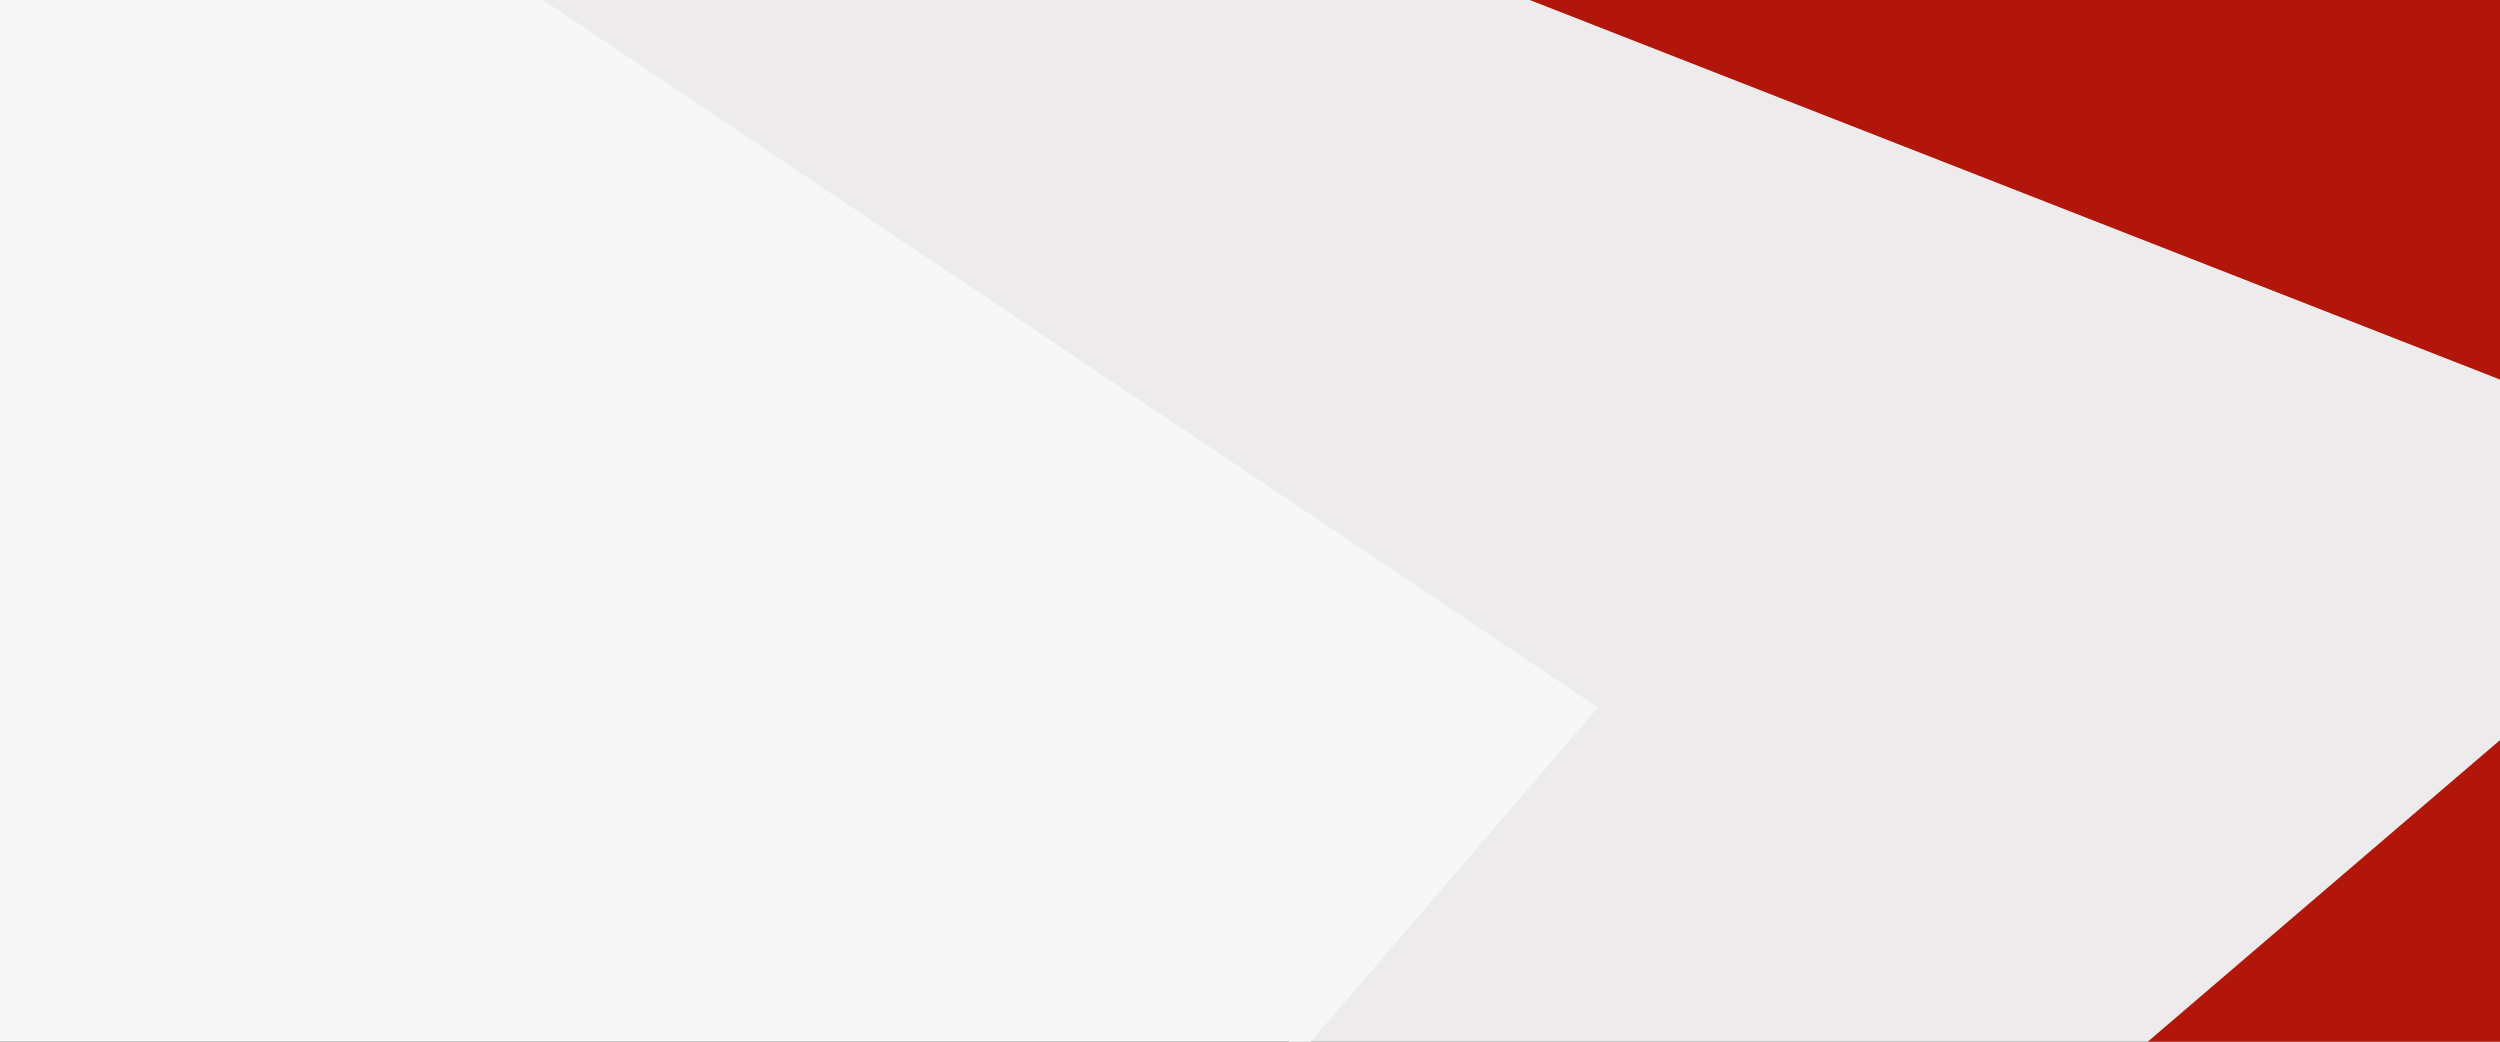
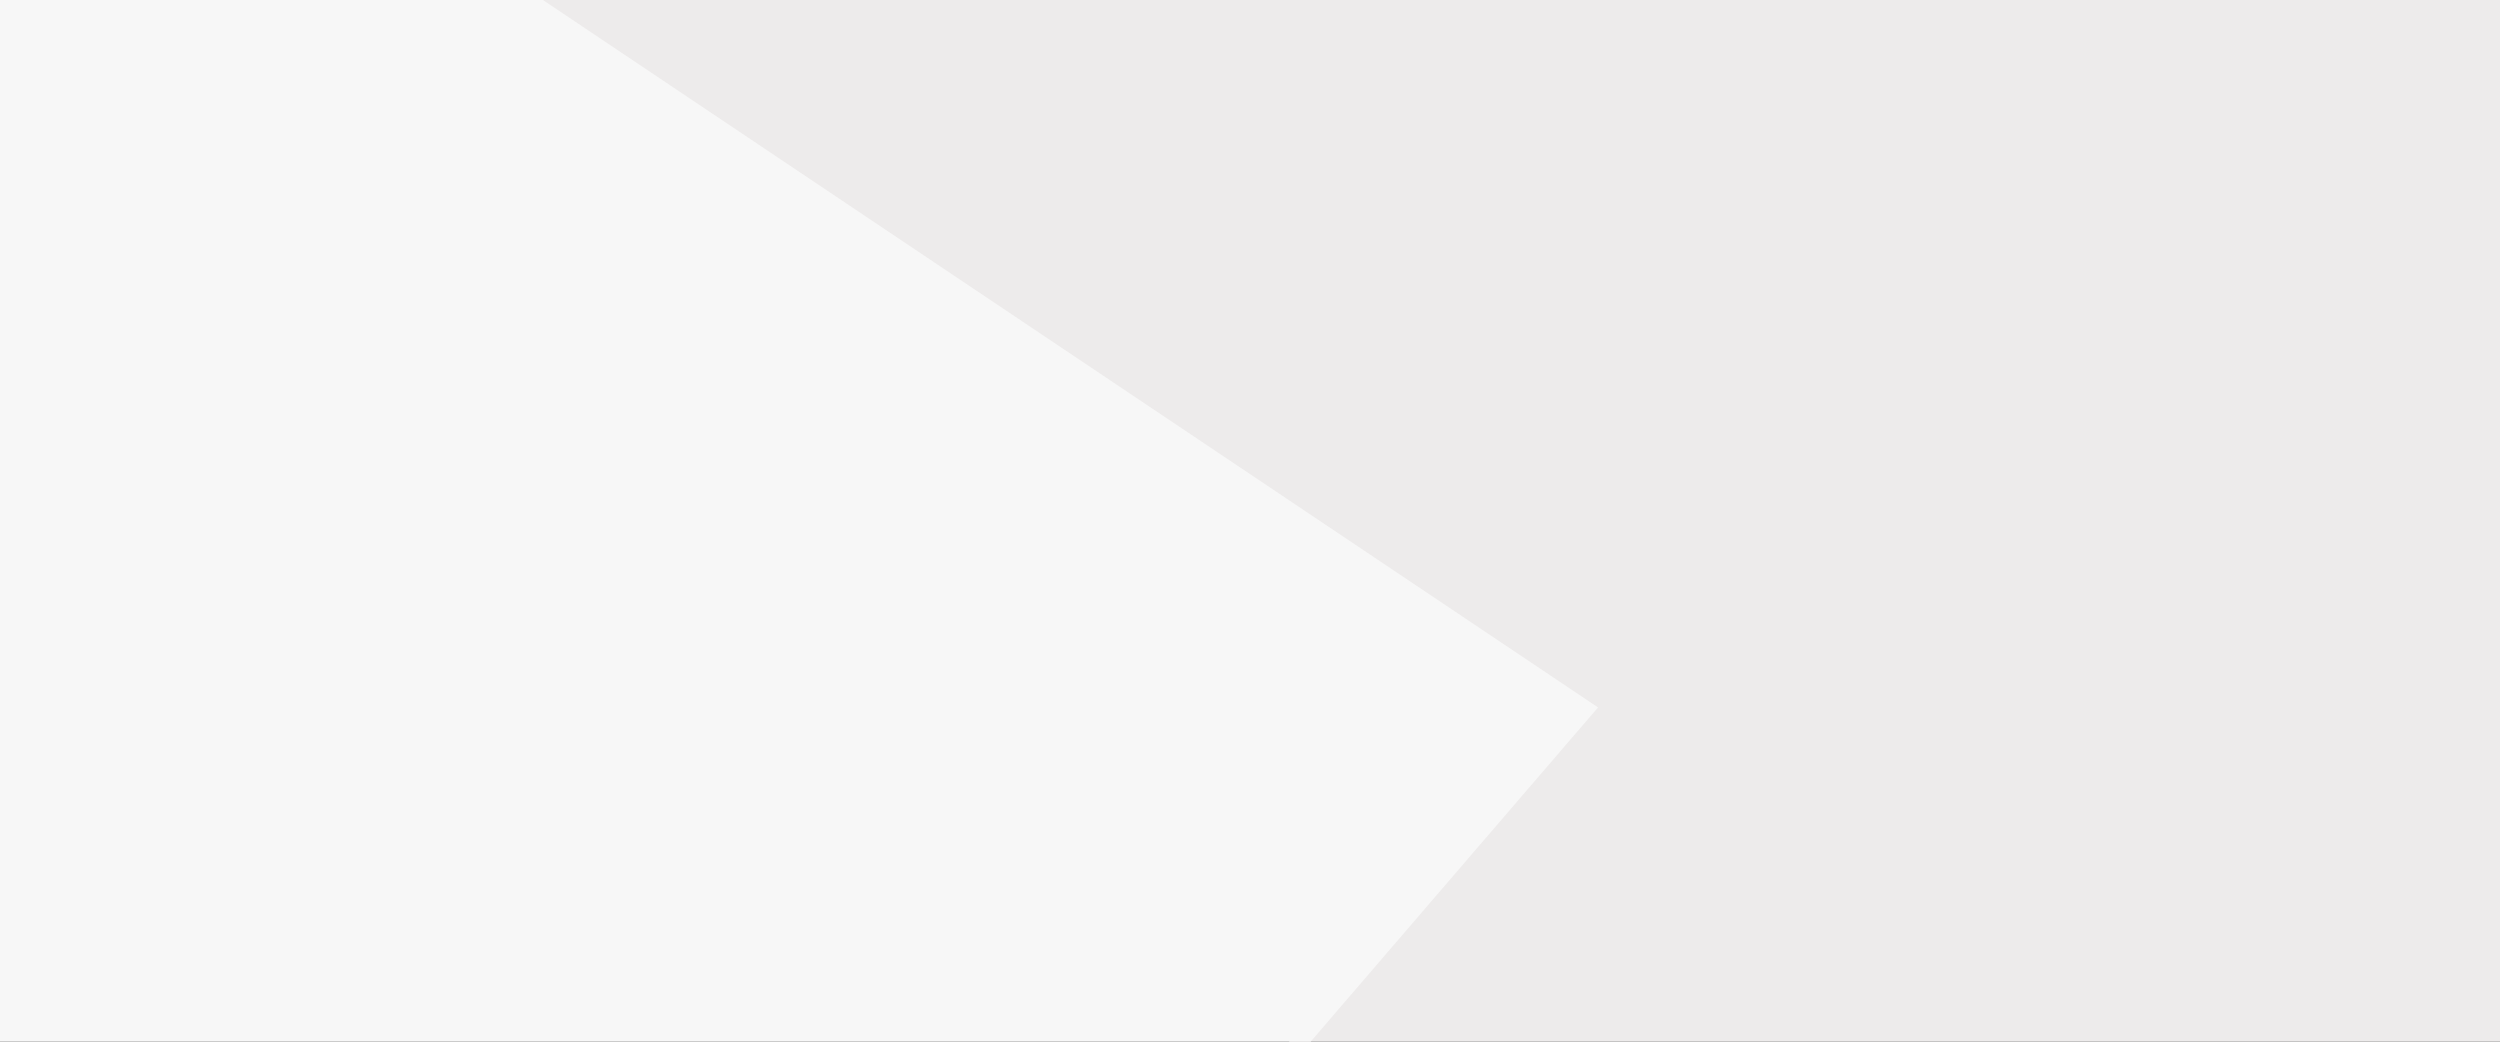
<svg xmlns="http://www.w3.org/2000/svg" version="1.1" id="Calque_1" x="0px" y="0px" viewBox="0 0 1920 800" style="enable-background:new 0 0 1920 800;" xml:space="preserve">
  <rect x="0" y="0" width="1920" height="800" fill="#333333" stroke="none" />
  <style type="text/css">
	.st0{fill:#EDEBEB;}
	.st1{fill:#F7F7F7;}
	.st2{fill:#B21509;}
</style>
  <polygon class="st0" points="401.3,-3.9 1929.7,-7.1 1929.7,808.4 997.8,810.2 " />
  <path class="st1" d="M-3.1-5.6h411.7l818.7,548.9L997.8,810.2H-5.7C-5.7,810.2,0.7-5.6-3.1-5.6z" />
-   <polygon class="st2" points="1160.5,-5.6 1930,-5.6 1930,295.4 " />
-   <polygon class="st2" points="1928.3,561.3 1928.3,808.4 1639.7,808.4 " />
</svg>